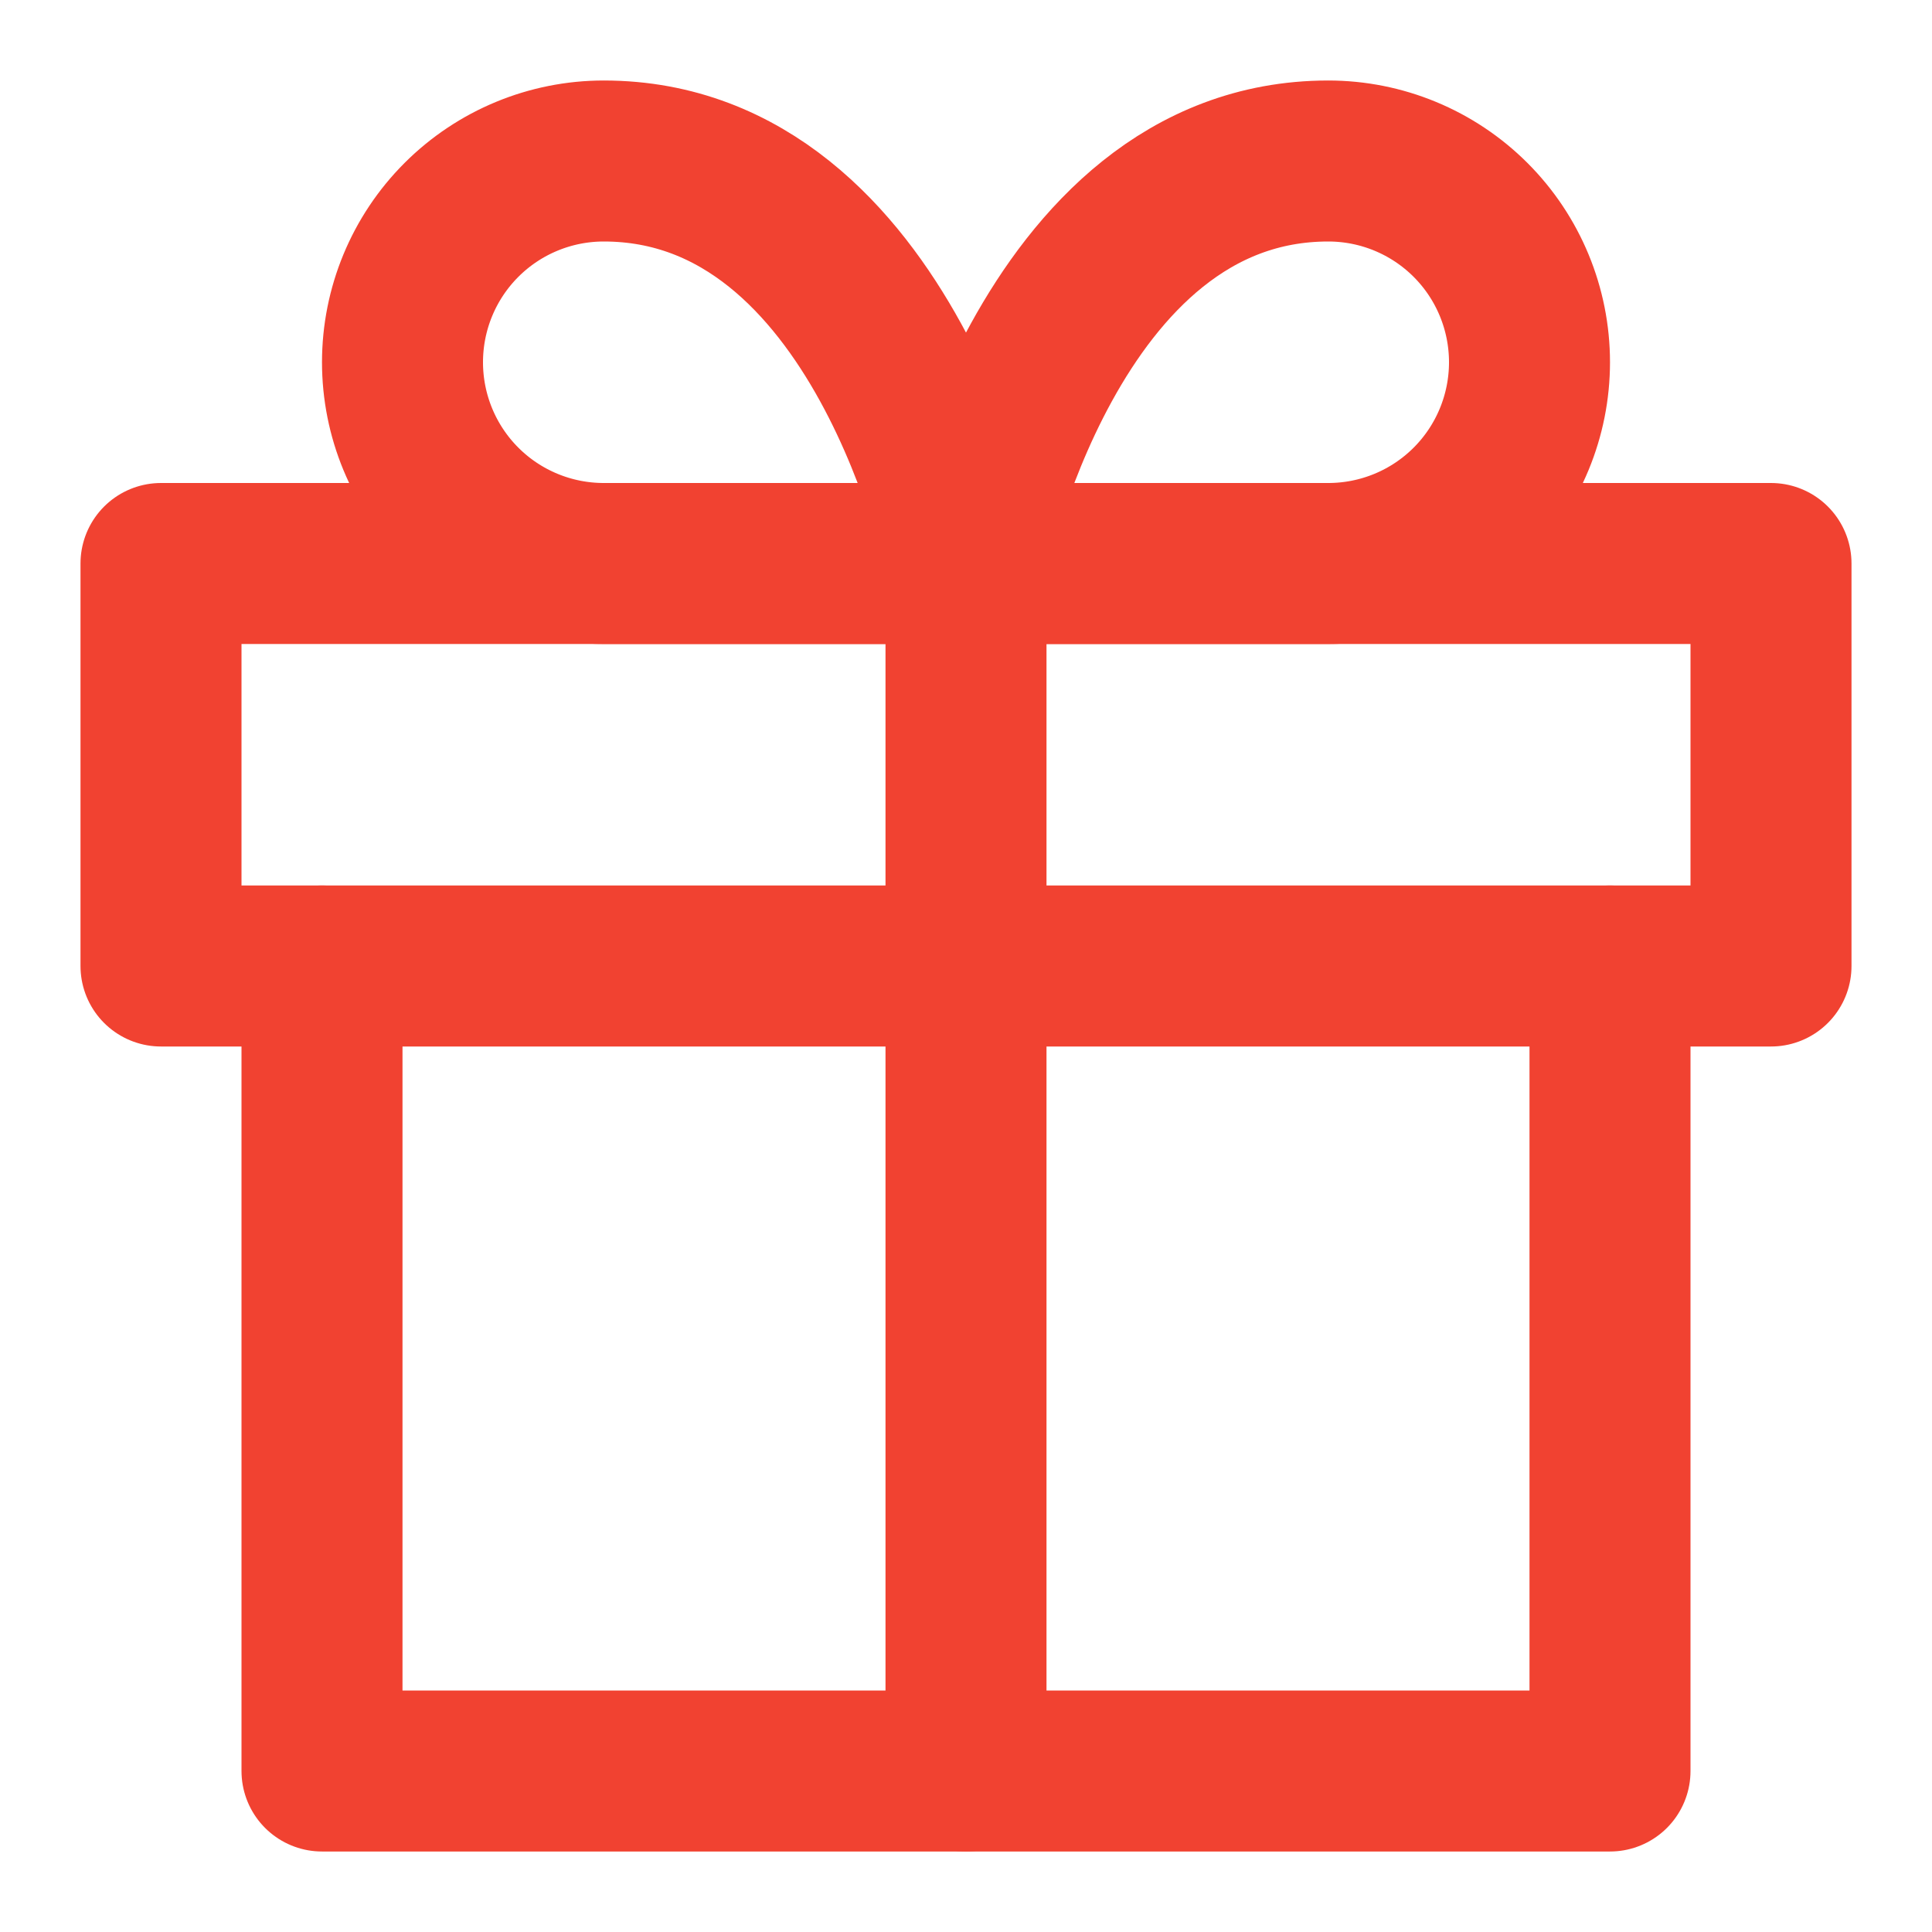
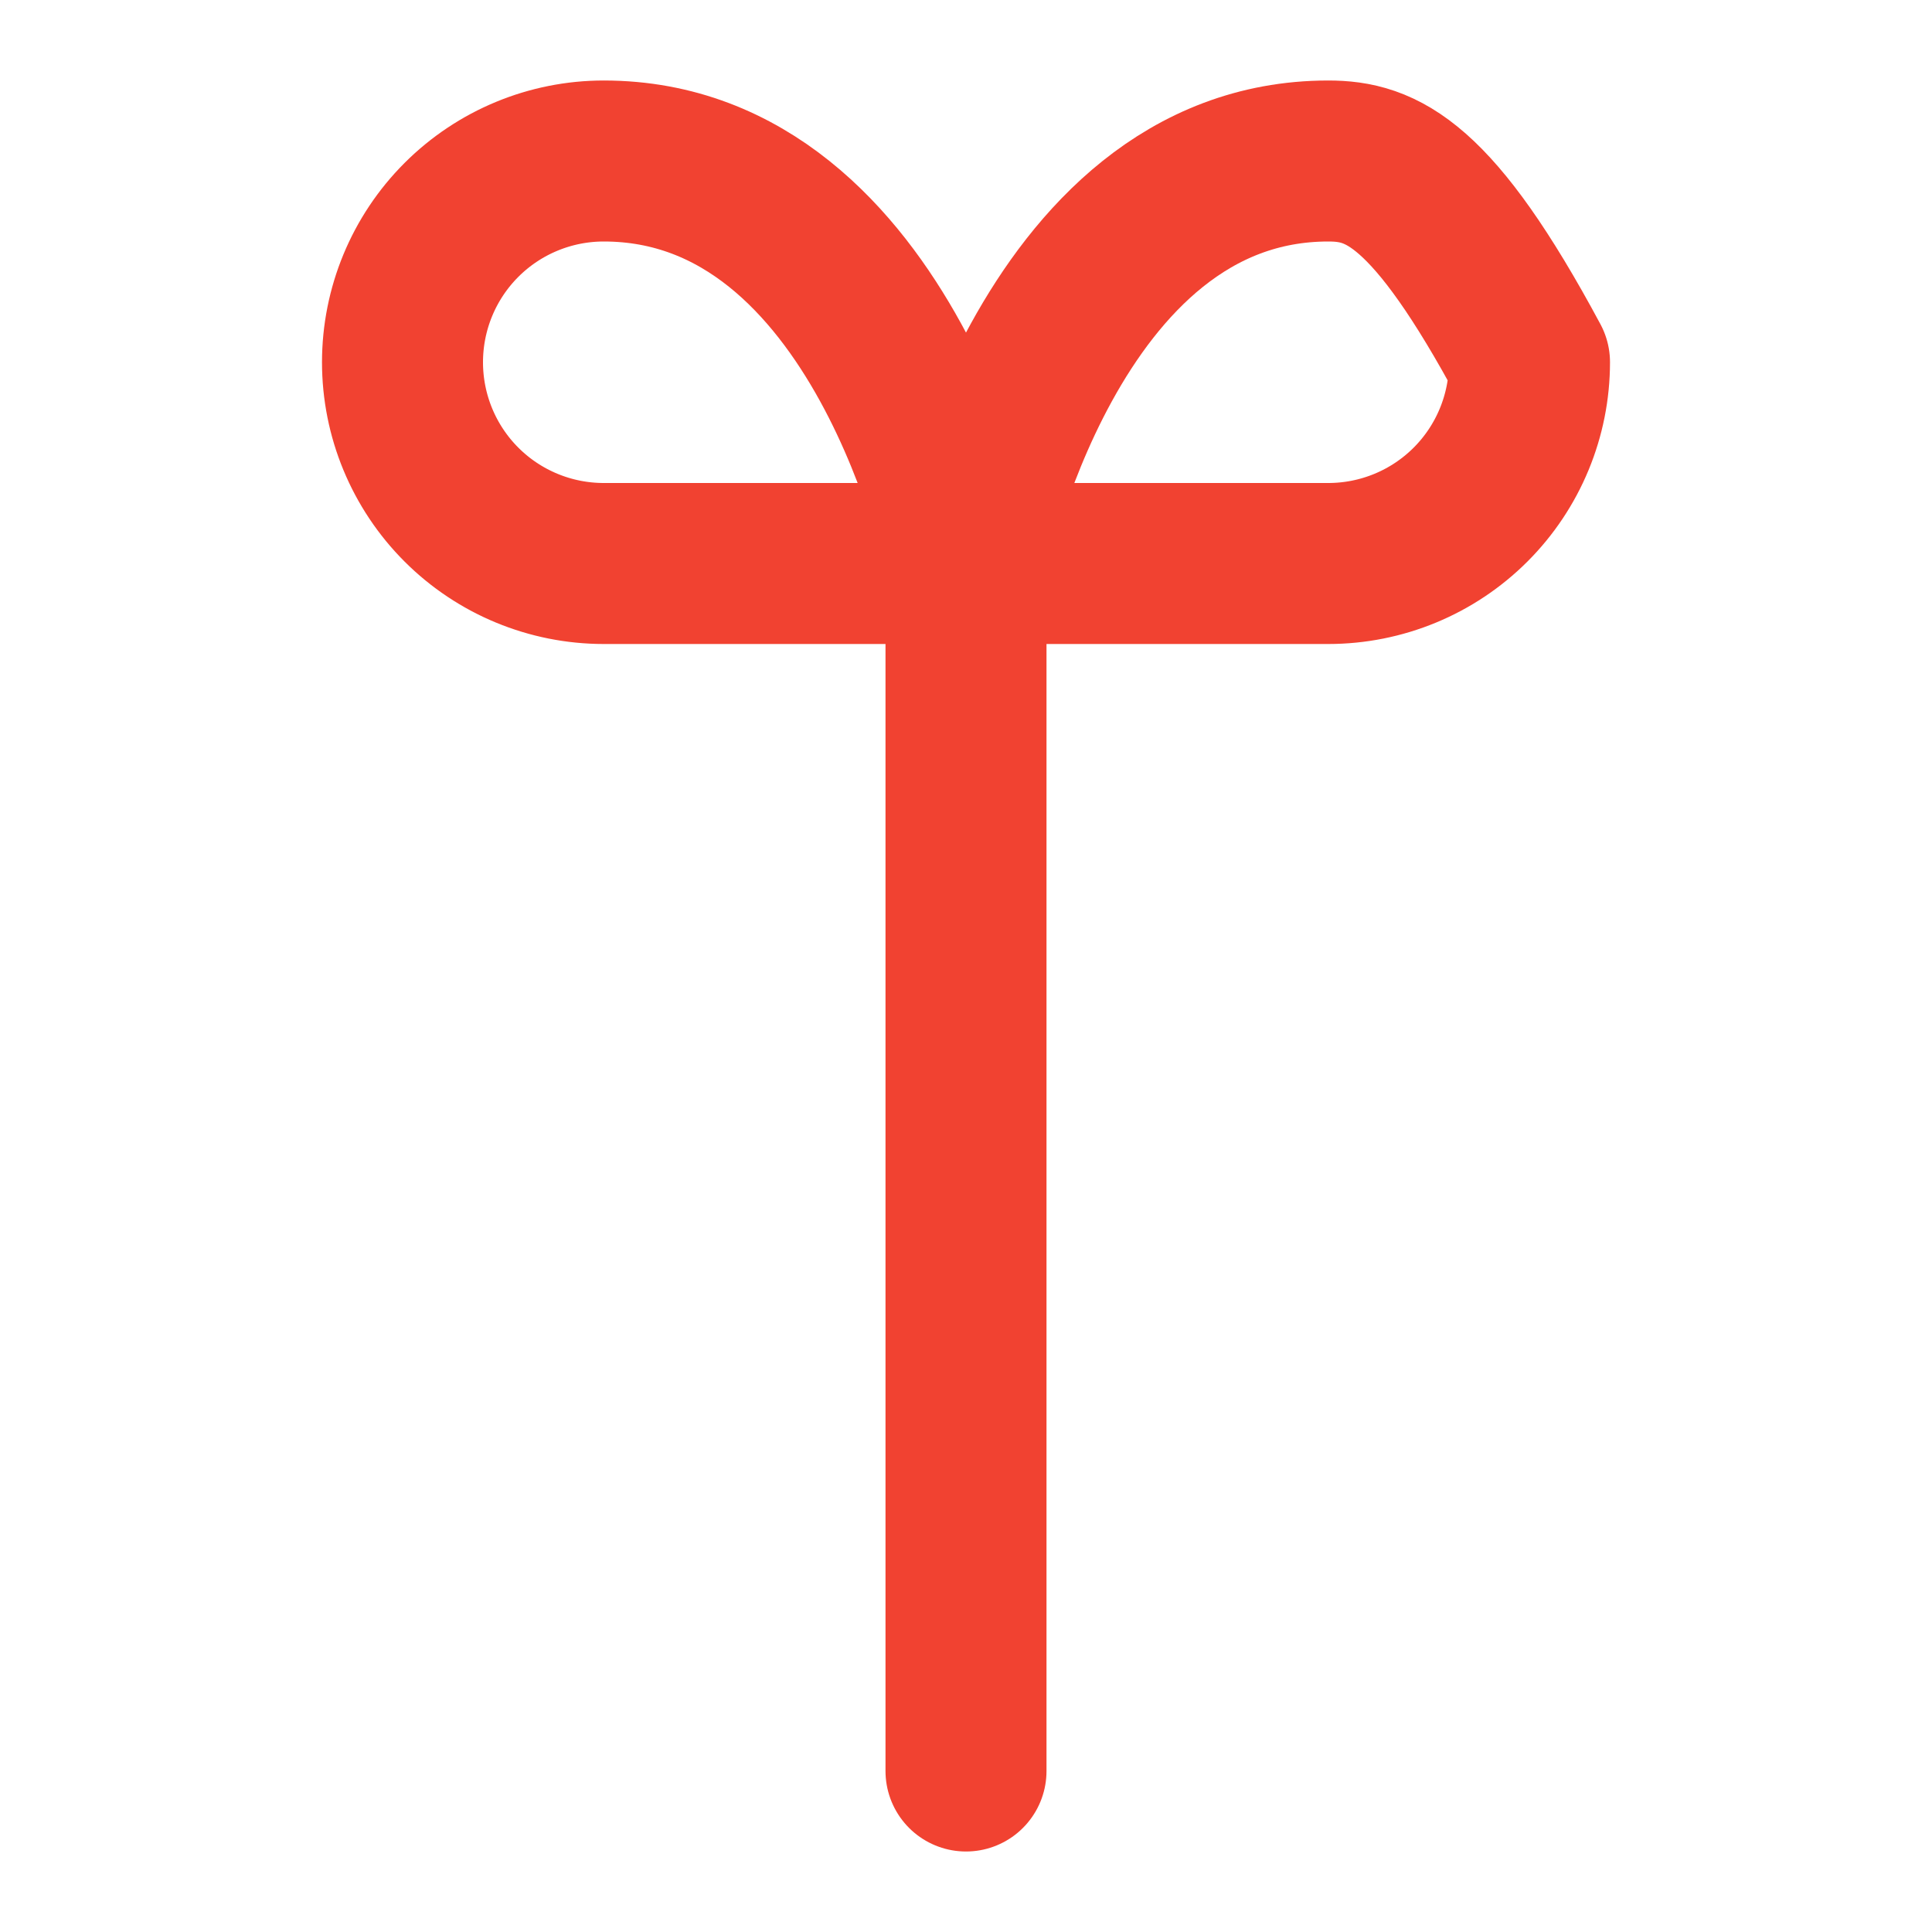
<svg xmlns="http://www.w3.org/2000/svg" width="24" height="24" viewBox="0 0 24 24" fill="none">
-   <path d="M20 12V22H4V12" stroke="#F14231" stroke-width="2" stroke-linecap="round" stroke-linejoin="round" />
-   <path d="M22 7H2V12H22V7Z" stroke="#F14231" stroke-width="2" stroke-linecap="round" stroke-linejoin="round" />
  <path d="M12 22V7" stroke="#F14231" stroke-width="2" stroke-linecap="round" stroke-linejoin="round" />
  <path d="M12 7H7.5C6.837 7 6.201 6.737 5.732 6.268C5.263 5.799 5 5.163 5 4.5C5 3.837 5.263 3.201 5.732 2.732C6.201 2.263 6.837 2 7.5 2C11 2 12 7 12 7Z" stroke="#F14231" stroke-width="2" stroke-linecap="round" stroke-linejoin="round" />
-   <path d="M12 7H16.5C17.163 7 17.799 6.737 18.268 6.268C18.737 5.799 19 5.163 19 4.5C19 3.837 18.737 3.201 18.268 2.732C17.799 2.263 17.163 2 16.5 2C13 2 12 7 12 7Z" stroke="#F14231" stroke-width="2" stroke-linecap="round" stroke-linejoin="round" />
+   <path d="M12 7H16.5C17.163 7 17.799 6.737 18.268 6.268C18.737 5.799 19 5.163 19 4.5C17.799 2.263 17.163 2 16.5 2C13 2 12 7 12 7Z" stroke="#F14231" stroke-width="2" stroke-linecap="round" stroke-linejoin="round" />
</svg>